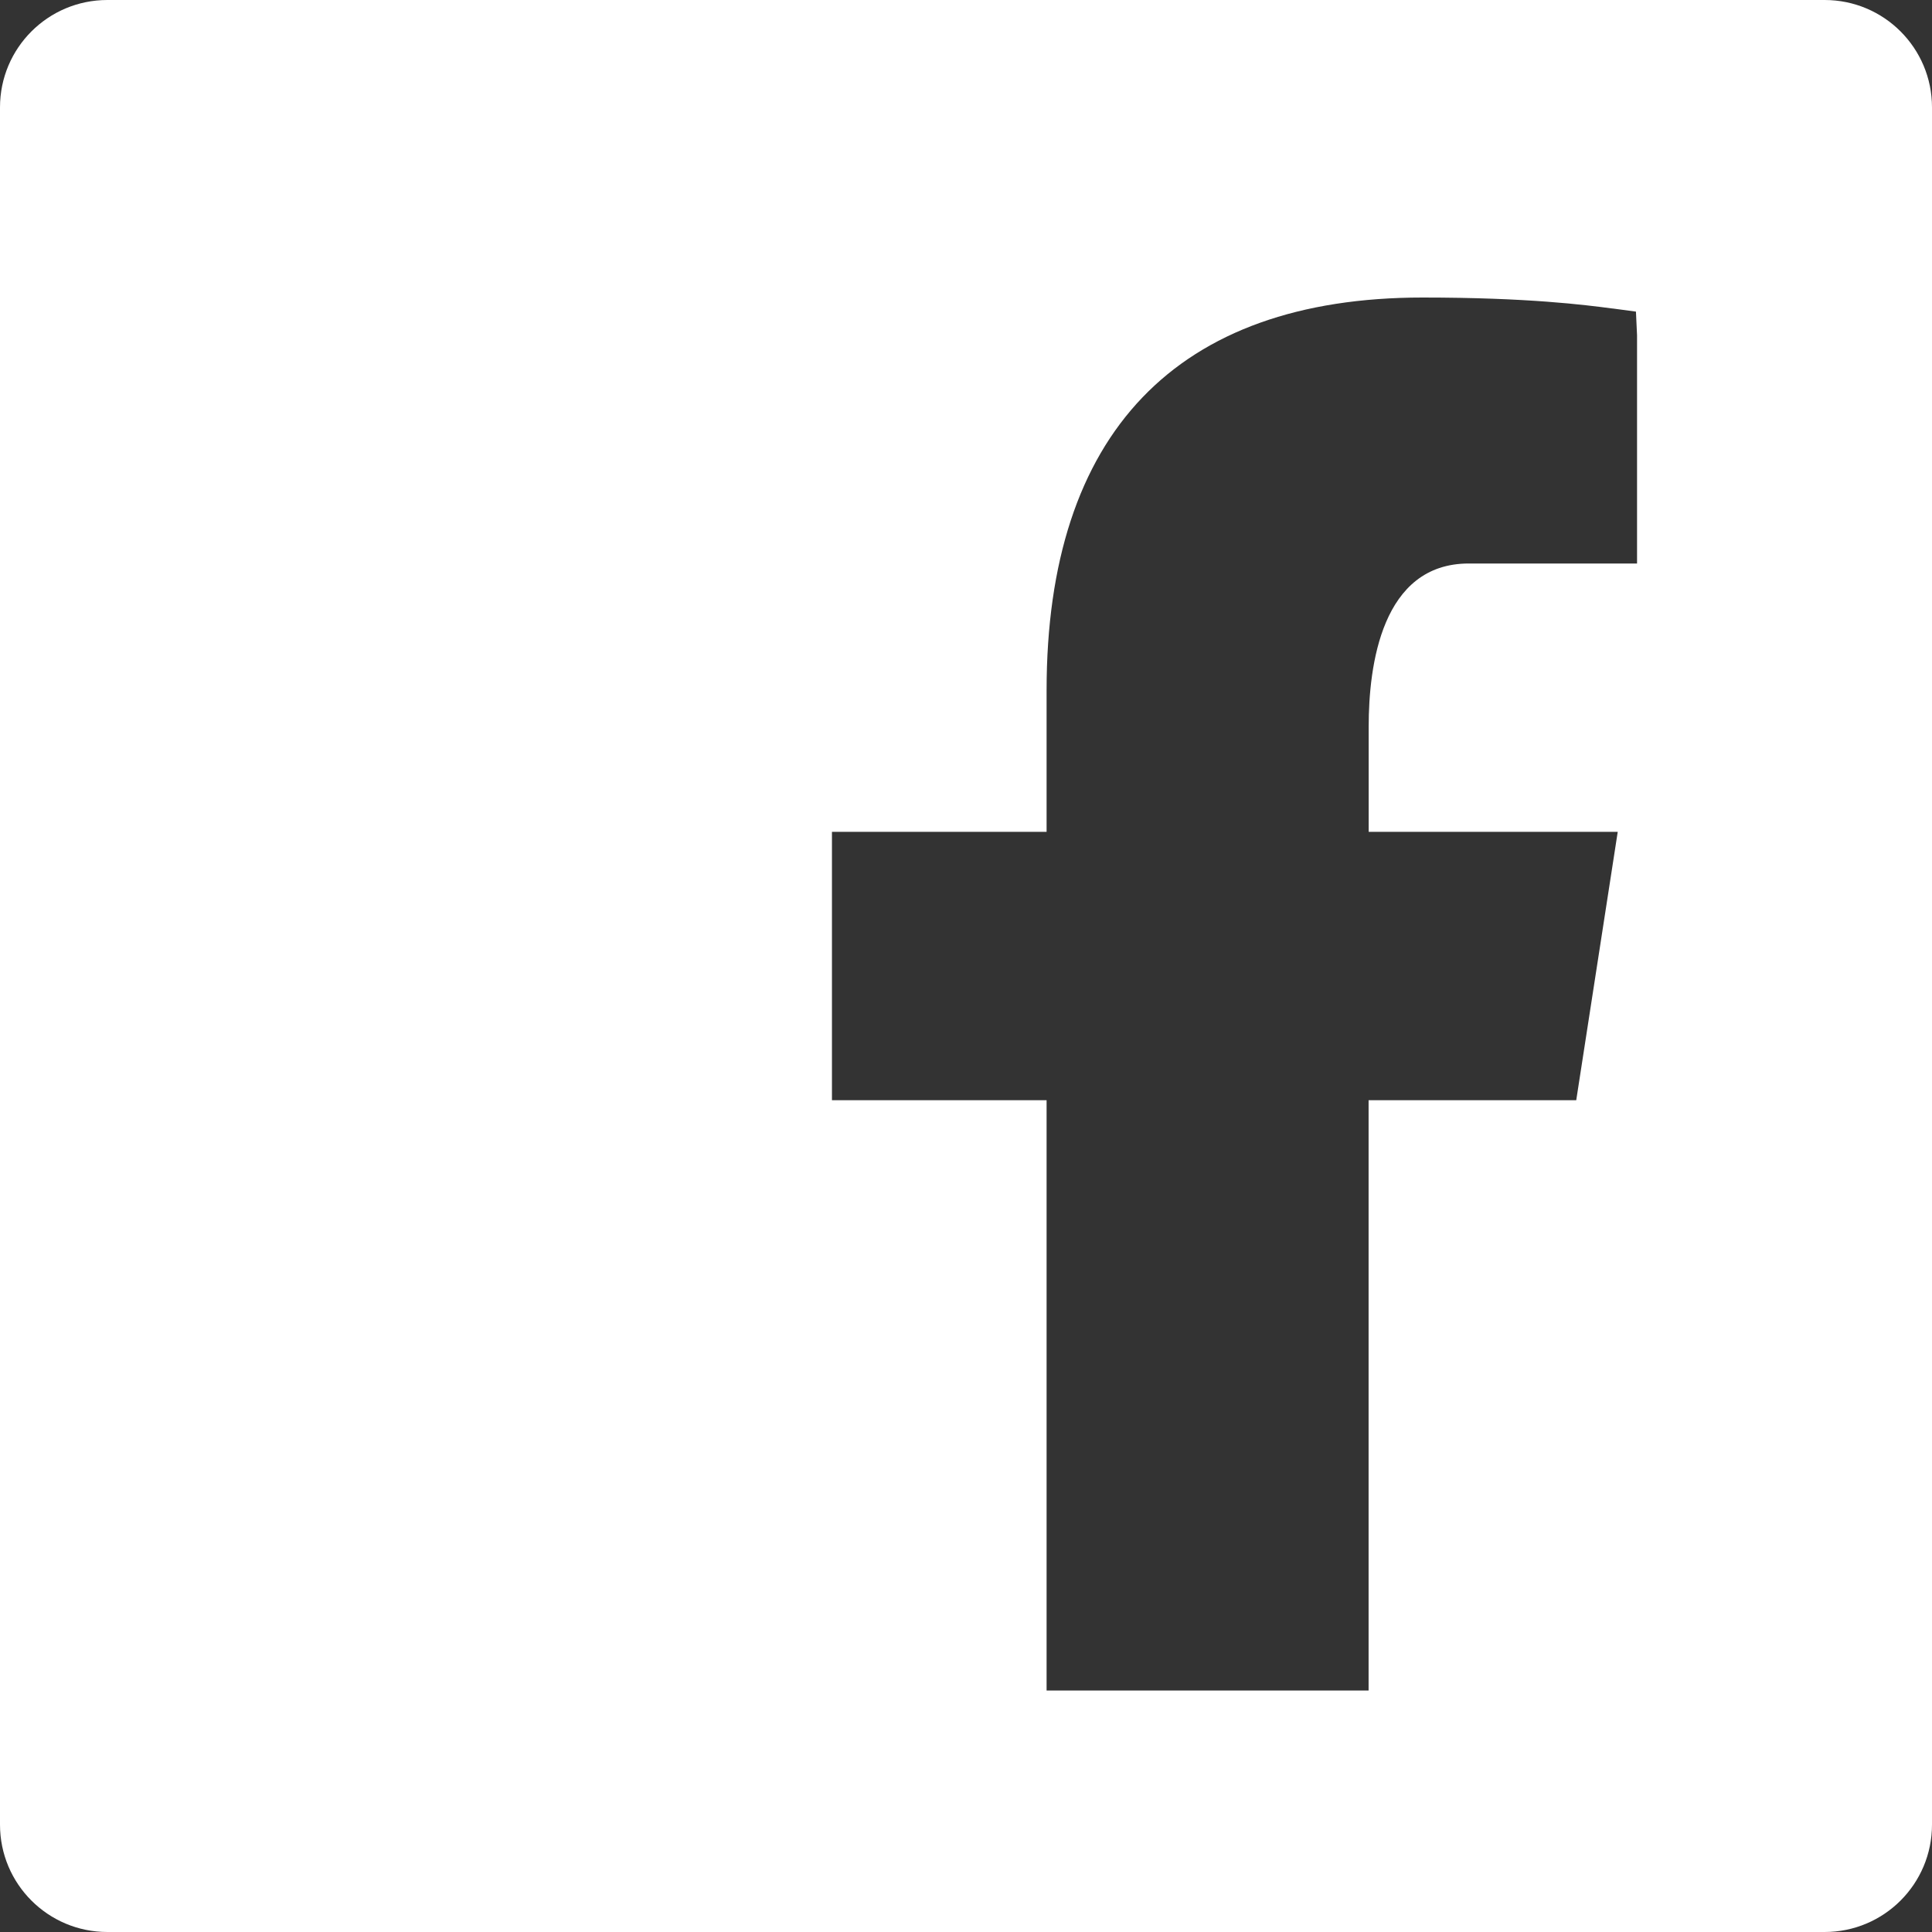
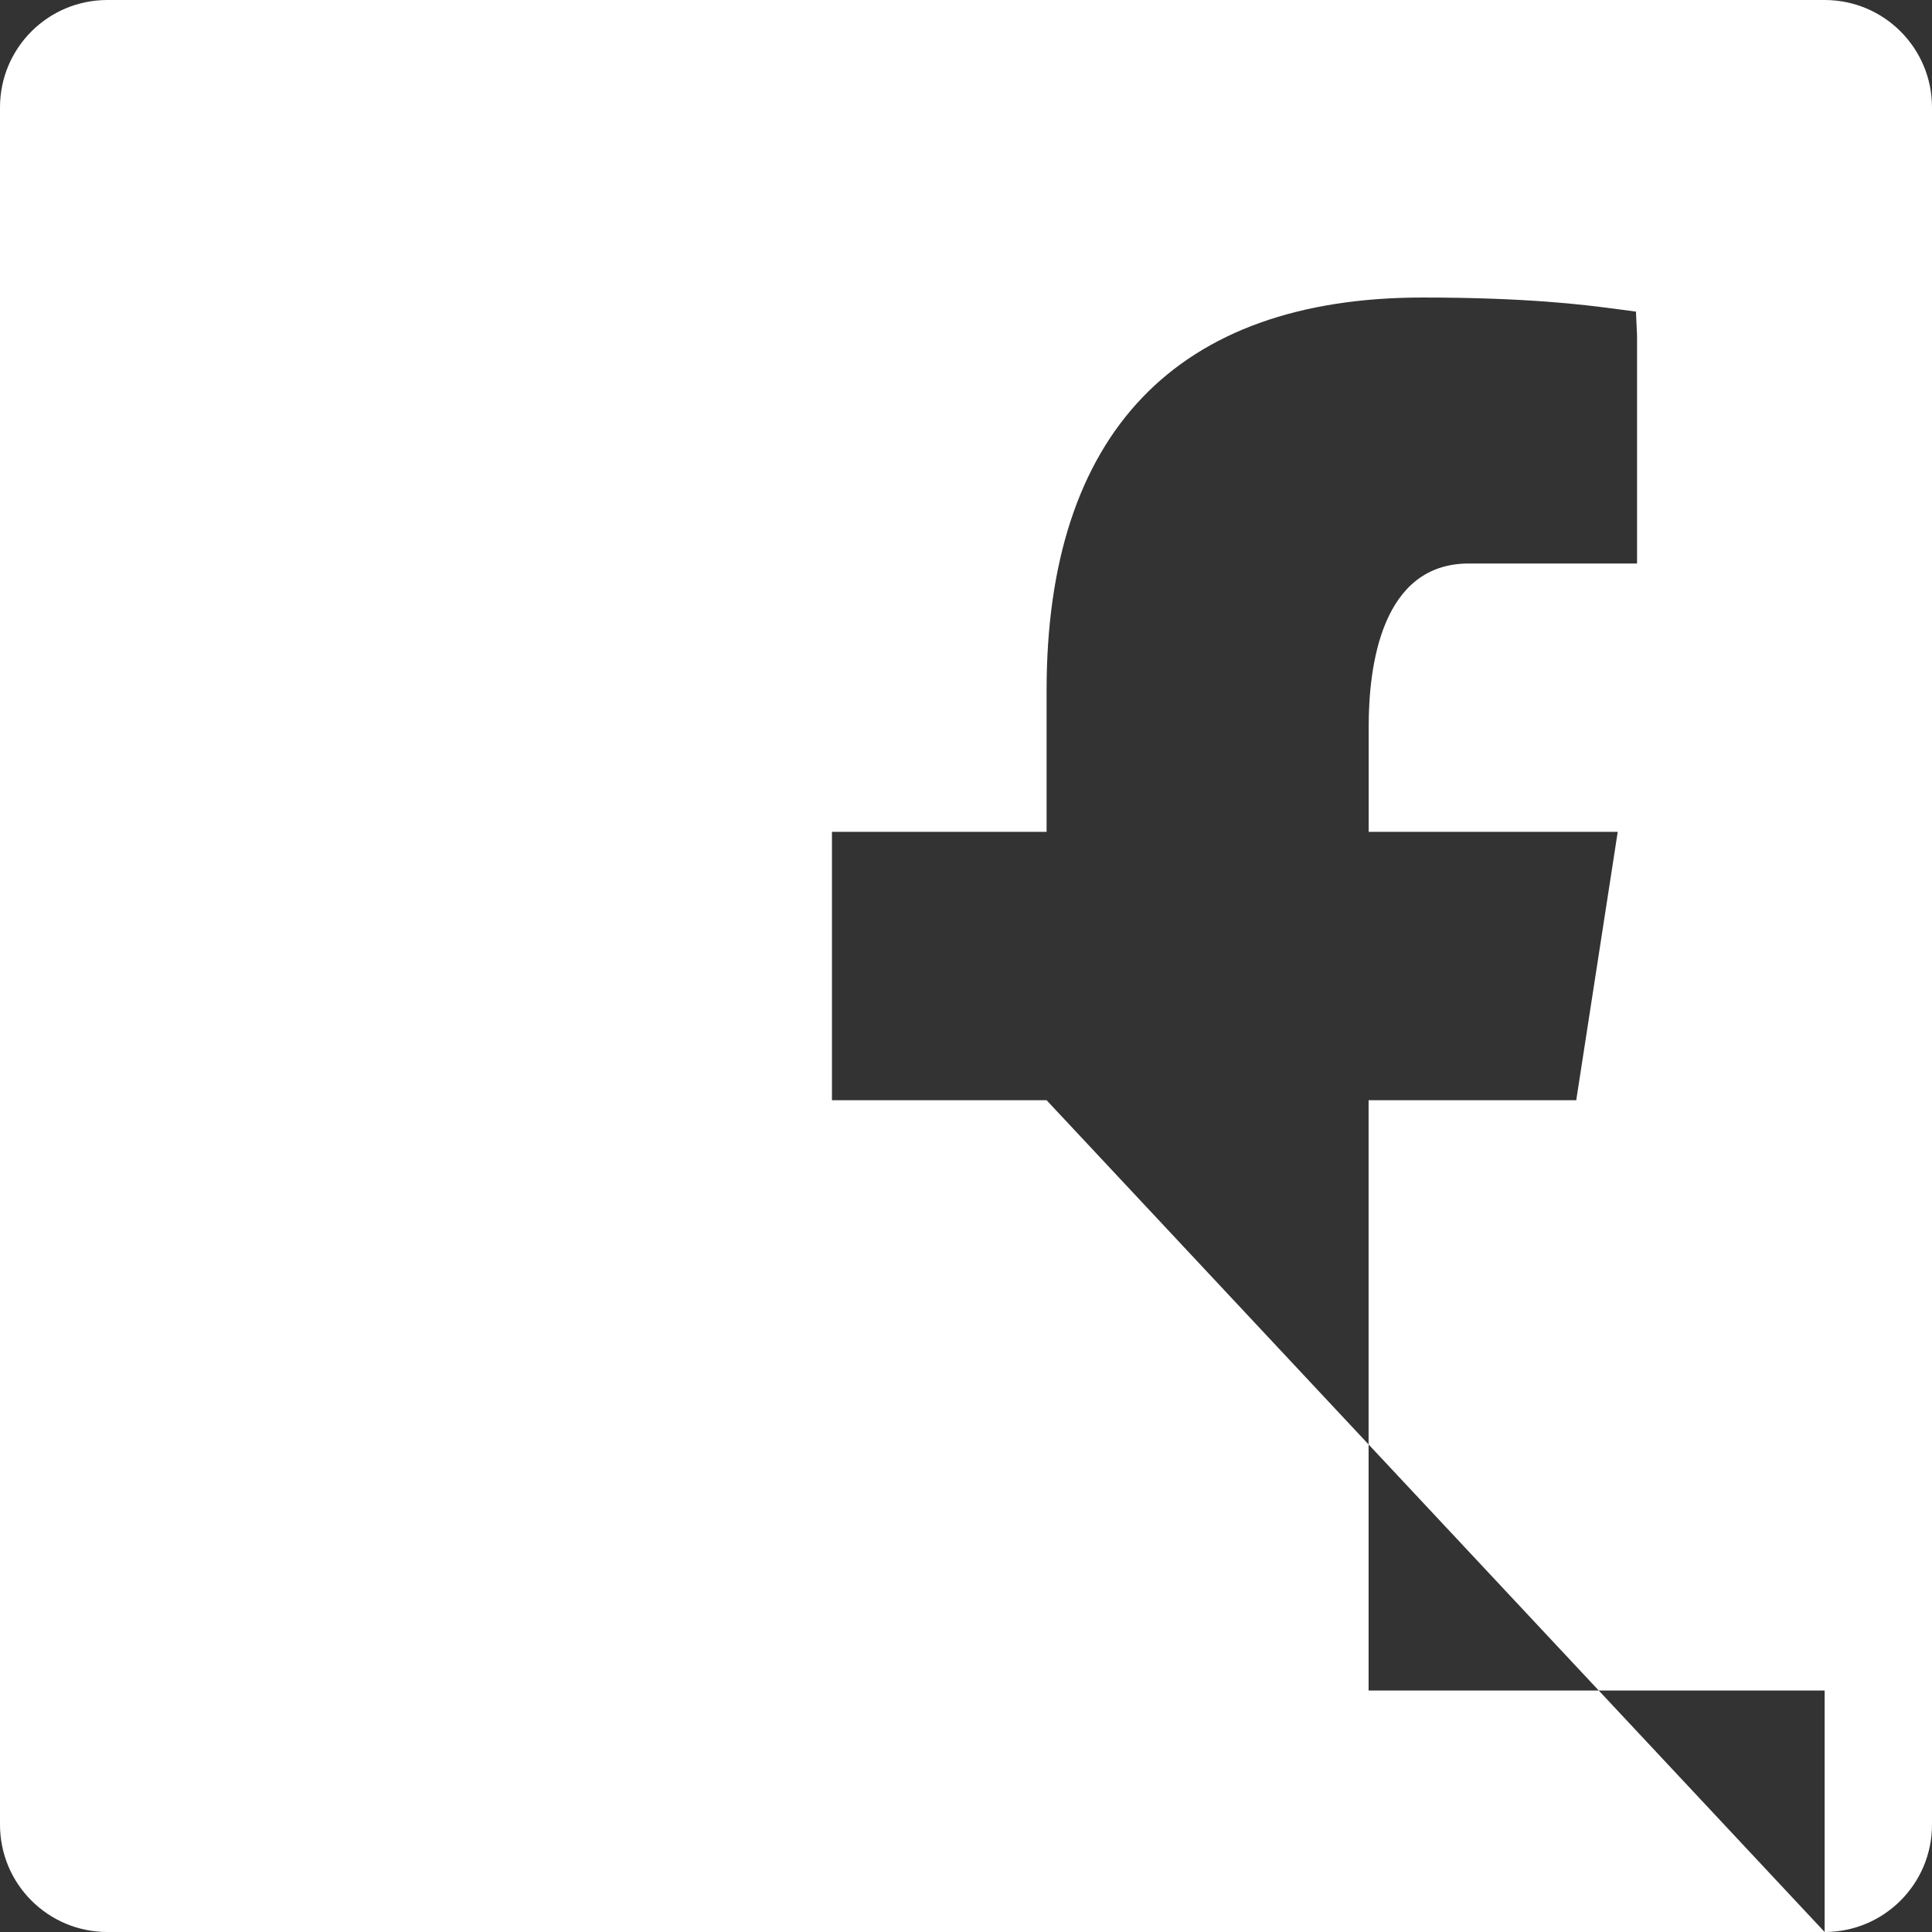
<svg xmlns="http://www.w3.org/2000/svg" width="21" height="21" viewBox="0 0 21 21" fill="none">
  <rect x="0" y="0" width="21" height="21" fill="#333333" stroke="none" />
-   <path fill-rule="evenodd" clip-rule="evenodd" d="M19.833 21C20.478 21 21 20.478 21 19.833V1.167C21 0.522 20.478 0 19.833 0H1.167C0.522 0 0 0.522 0 1.167V19.833C0 20.478 0.522 21 1.167 21H19.833ZM11.376 11.959V18.375H14.876V11.959H17.133L17.584 9.042H14.877V7.896C14.877 7.234 15.018 6.125 15.965 6.125H17.794V3.644L17.782 3.387L17.528 3.353L17.524 3.353C17.226 3.314 16.608 3.234 15.463 3.234C12.789 3.234 11.376 4.71 11.376 7.503V9.042H9.043V11.959H11.376Z" fill="white" />
+   <path fill-rule="evenodd" clip-rule="evenodd" d="M19.833 21C20.478 21 21 20.478 21 19.833V1.167C21 0.522 20.478 0 19.833 0H1.167C0.522 0 0 0.522 0 1.167V19.833C0 20.478 0.522 21 1.167 21H19.833ZV18.375H14.876V11.959H17.133L17.584 9.042H14.877V7.896C14.877 7.234 15.018 6.125 15.965 6.125H17.794V3.644L17.782 3.387L17.528 3.353L17.524 3.353C17.226 3.314 16.608 3.234 15.463 3.234C12.789 3.234 11.376 4.71 11.376 7.503V9.042H9.043V11.959H11.376Z" fill="white" />
</svg>